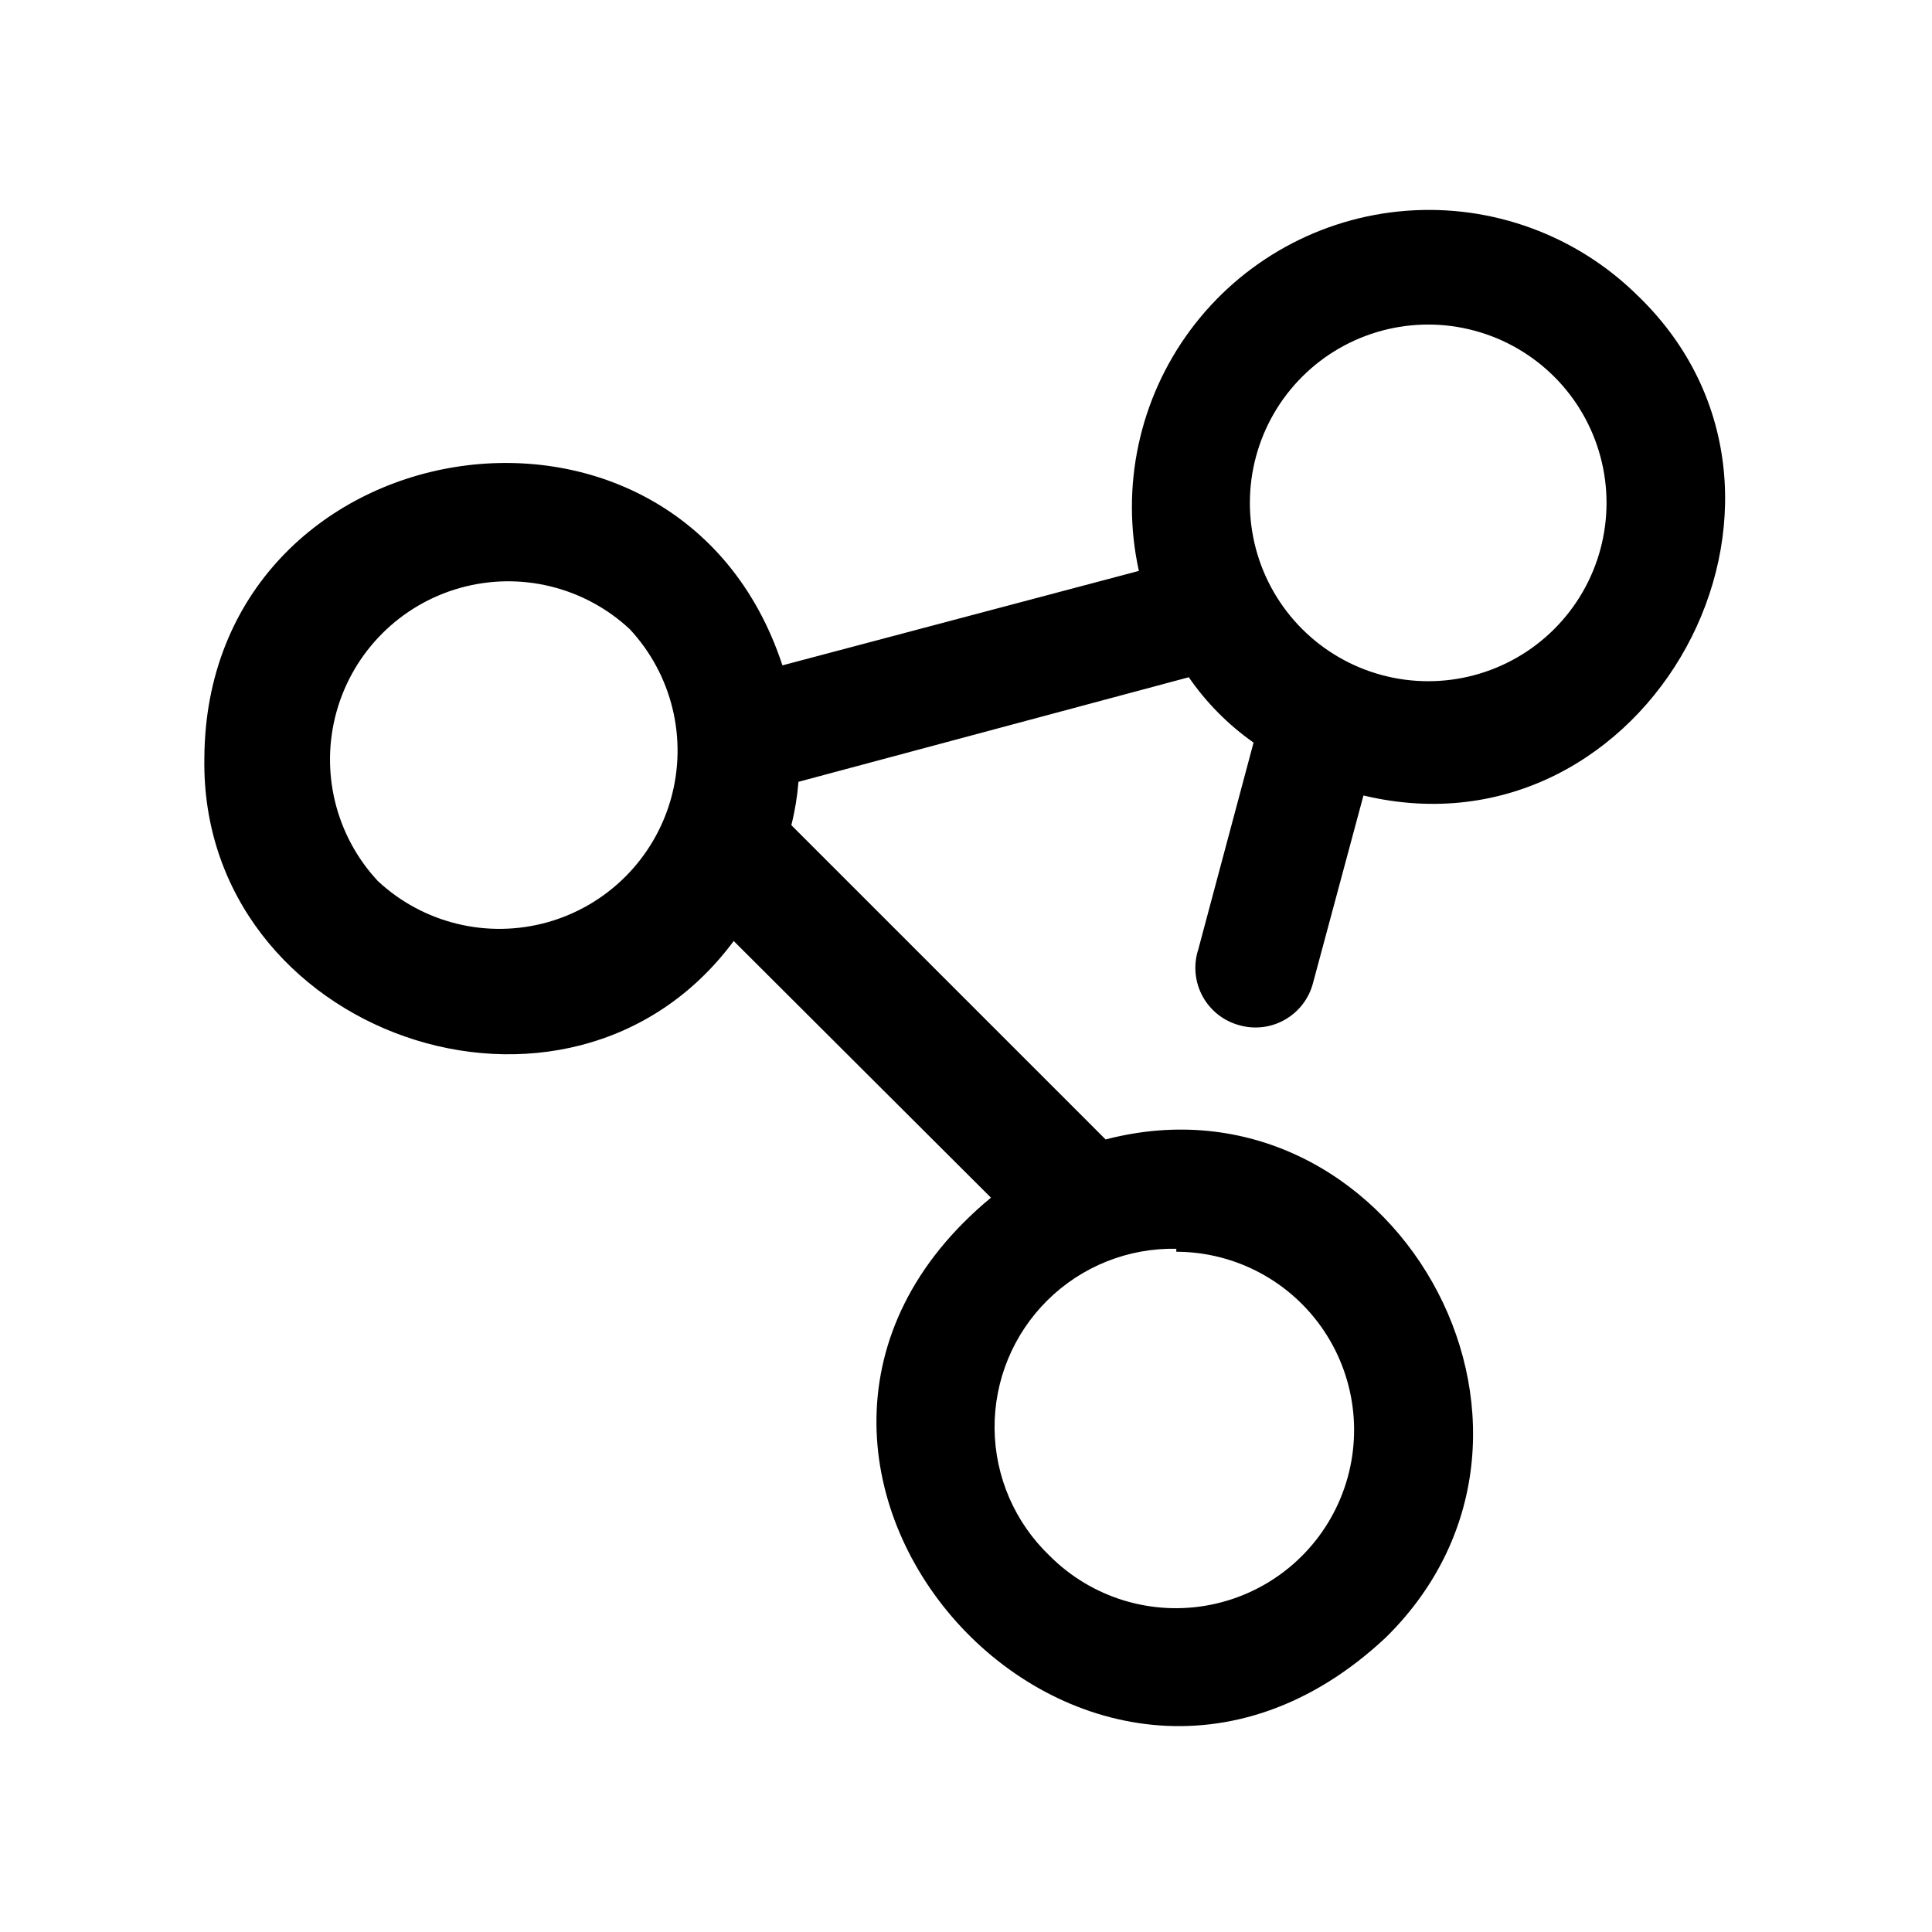
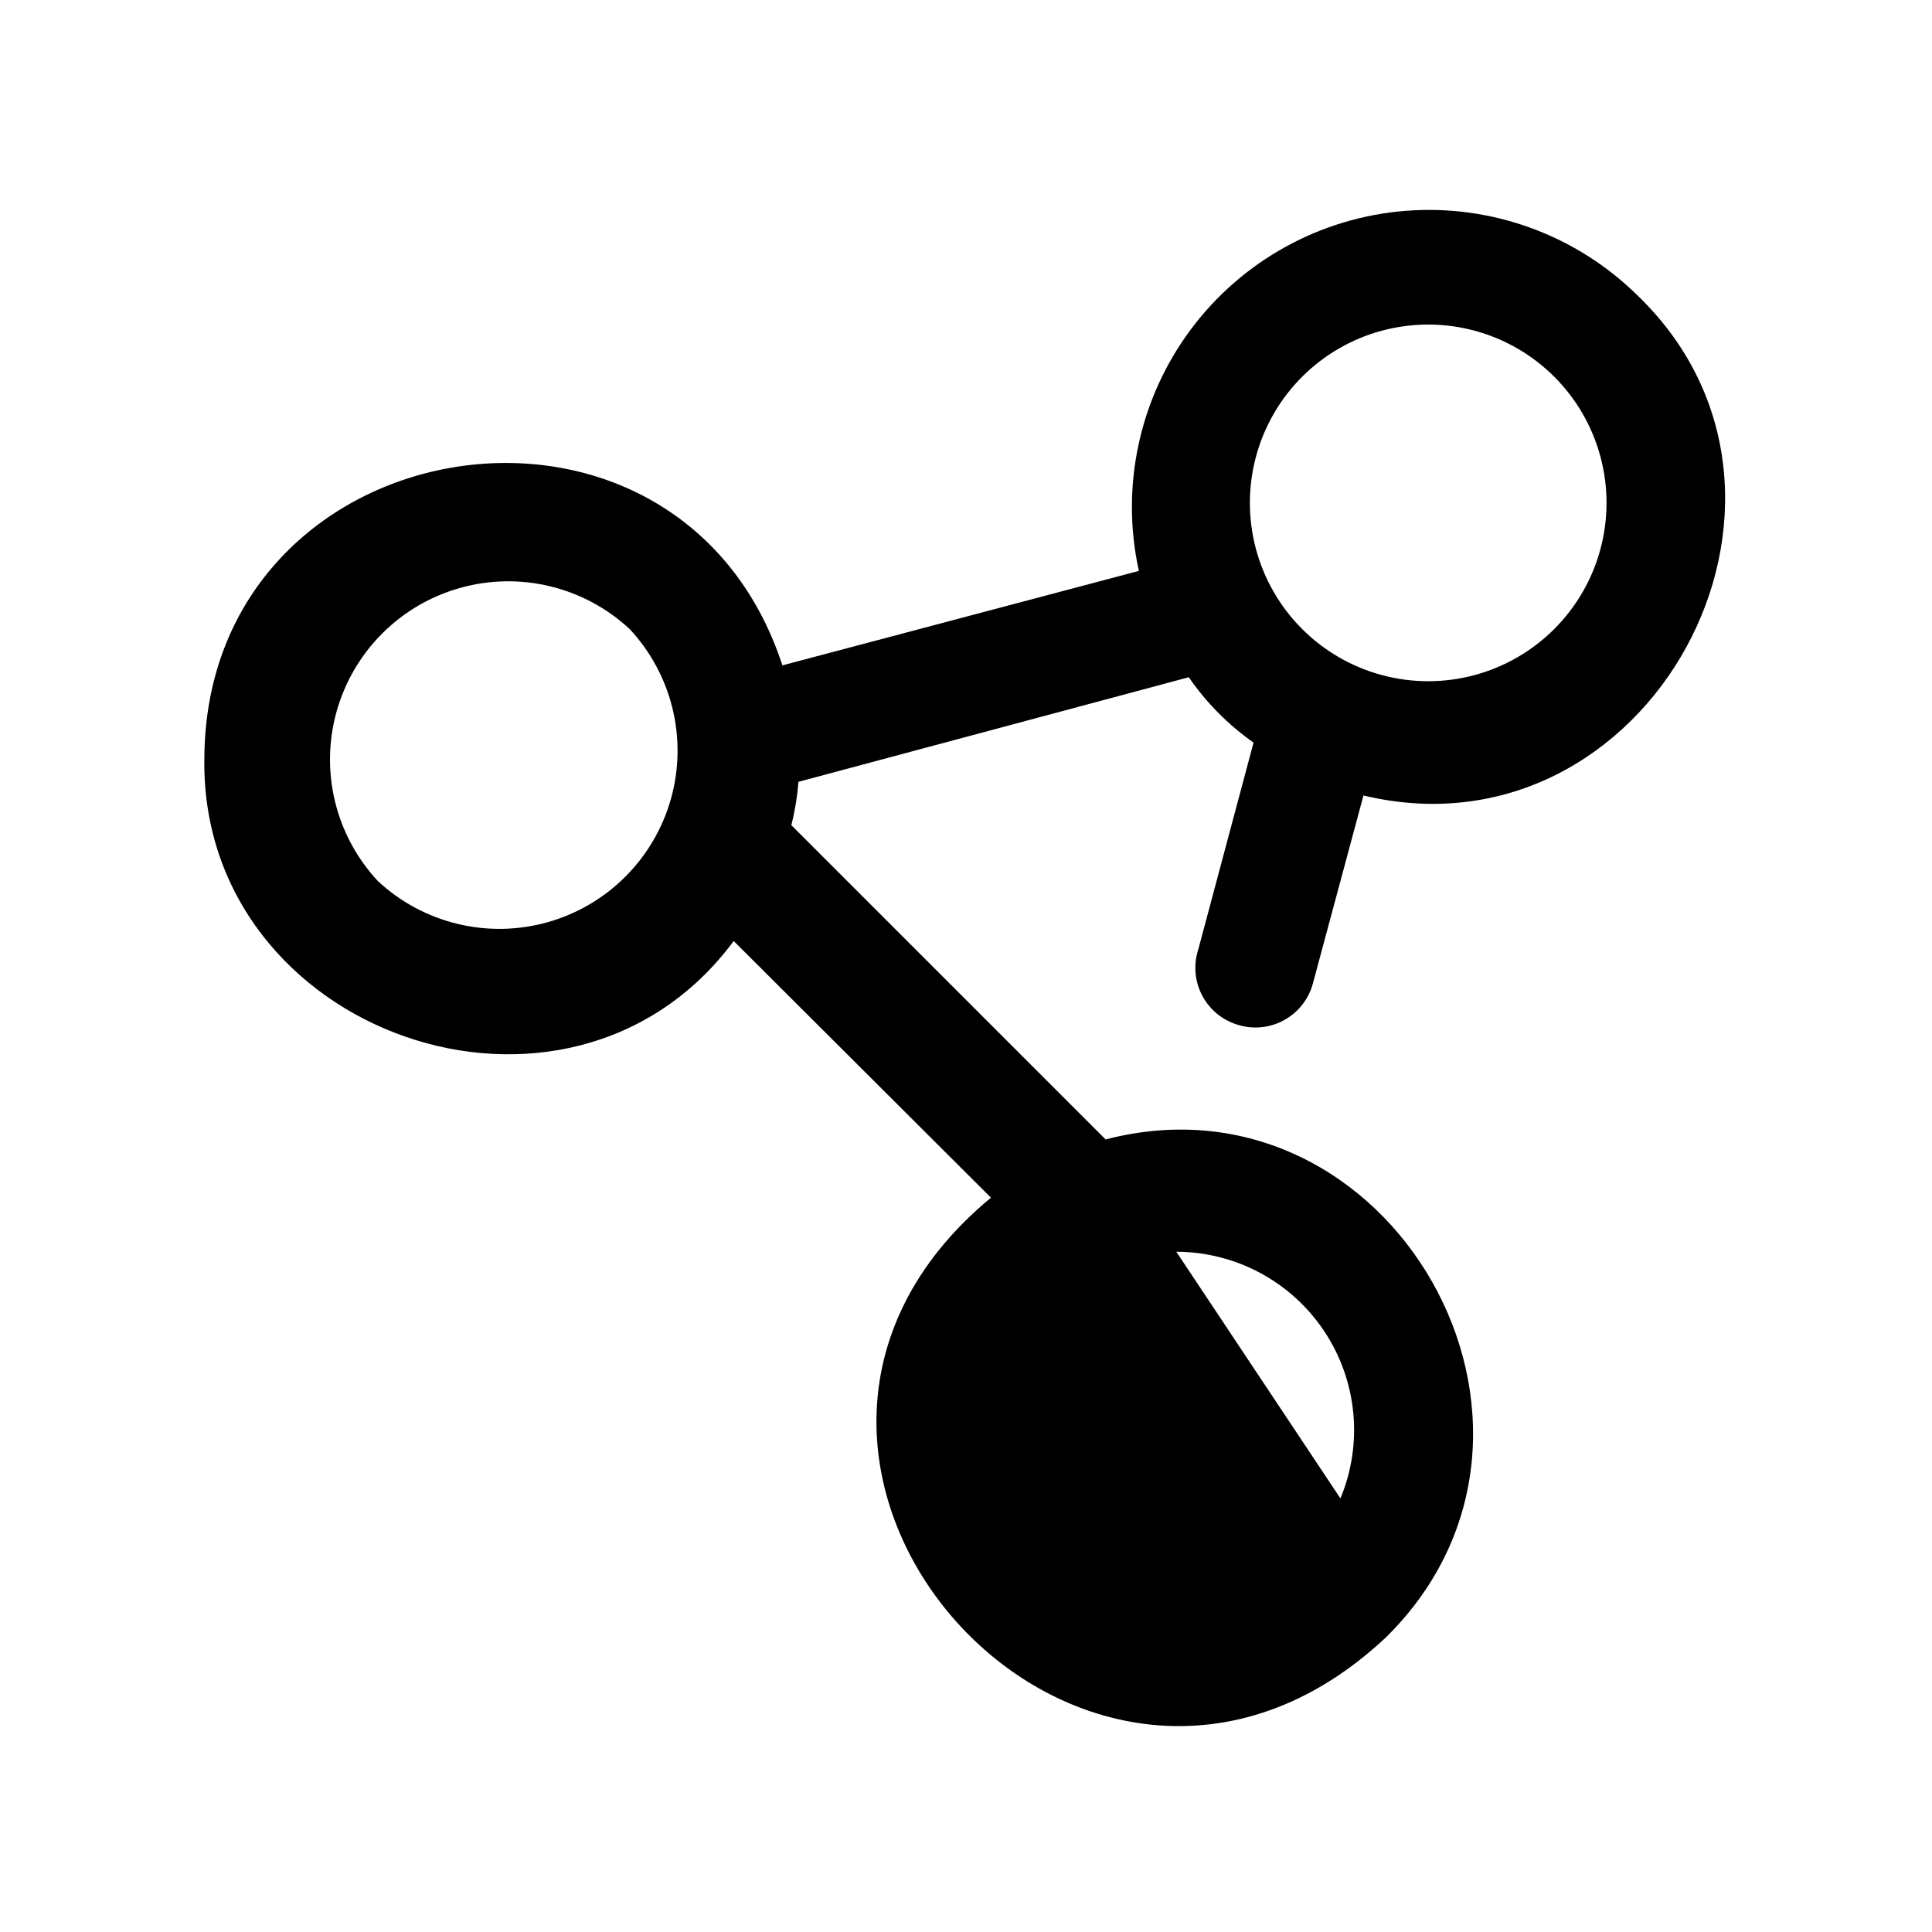
<svg xmlns="http://www.w3.org/2000/svg" fill="#000000" width="800px" height="800px" version="1.1" viewBox="144 144 512 512">
-   <path d="m472.58 415.74c4.051 1.105 8.375 0.547 12.012-1.555 3.637-2.098 6.285-5.562 7.356-9.625l13.383-49.75c75.57 18.105 128.31-78.719 72.738-132.41h-0.004c-16.211-16.047-38.586-24.27-61.332-22.543-22.746 1.727-43.621 13.234-57.227 31.543-13.605 18.309-18.602 41.617-13.691 63.895l-94.465 25.031c-27.711-84.387-152.72-63.922-153.19 24.562-1.258 73.211 96.512 107.53 140.28 48.492l68.172 68.016c-84.07 69.586 24.879 191.45 104.7 116.5 56.207-55.418 1.258-151.61-74.312-131.93l-83.285-83.285v-0.004c0.949-3.769 1.578-7.613 1.891-11.492l103.44-27.711v0.004c4.644 6.746 10.457 12.609 17.16 17.316l-14.641 54.789c-1.359 4.133-0.941 8.645 1.145 12.465 2.09 3.816 5.664 6.598 9.875 7.688zm-16.848 59.984h0.004c15.766 0.039 30.473 7.941 39.207 21.07s10.34 29.746 4.285 44.305c-6.059 14.559-18.977 25.133-34.445 28.191-15.469 3.059-31.441-1.801-42.582-12.957-9.234-8.809-14.512-20.98-14.629-33.742-0.113-12.762 4.938-25.027 14.012-34.004 9.07-8.977 21.391-13.902 34.152-13.648zm-211.6-98.242c-11.234-12.055-15.371-29.094-10.922-44.961 4.453-15.863 16.852-28.262 32.715-32.715 15.867-4.449 32.906-0.312 44.961 10.922 11.234 12.055 15.371 29.094 10.922 44.957-4.453 15.867-16.852 28.266-32.715 32.719-15.867 4.449-32.906 0.312-44.961-10.922zm244.98-133.67c11.953-11.922 29.359-16.566 45.664-12.176 16.301 4.387 29.027 17.141 33.375 33.457 4.352 16.312-0.332 33.707-12.285 45.633s-29.359 16.566-45.66 12.176c-16.305-4.387-29.027-17.141-33.379-33.453-4.352-16.316 0.332-33.711 12.285-45.637z" />
+   <path d="m472.58 415.74c4.051 1.105 8.375 0.547 12.012-1.555 3.637-2.098 6.285-5.562 7.356-9.625l13.383-49.75c75.57 18.105 128.31-78.719 72.738-132.41h-0.004c-16.211-16.047-38.586-24.27-61.332-22.543-22.746 1.727-43.621 13.234-57.227 31.543-13.605 18.309-18.602 41.617-13.691 63.895l-94.465 25.031c-27.711-84.387-152.72-63.922-153.19 24.562-1.258 73.211 96.512 107.53 140.28 48.492l68.172 68.016c-84.07 69.586 24.879 191.45 104.7 116.5 56.207-55.418 1.258-151.61-74.312-131.93l-83.285-83.285v-0.004c0.949-3.769 1.578-7.613 1.891-11.492l103.44-27.711v0.004c4.644 6.746 10.457 12.609 17.16 17.316l-14.641 54.789c-1.359 4.133-0.941 8.645 1.145 12.465 2.09 3.816 5.664 6.598 9.875 7.688zm-16.848 59.984h0.004c15.766 0.039 30.473 7.941 39.207 21.07s10.34 29.746 4.285 44.305zm-211.6-98.242c-11.234-12.055-15.371-29.094-10.922-44.961 4.453-15.863 16.852-28.262 32.715-32.715 15.867-4.449 32.906-0.312 44.961 10.922 11.234 12.055 15.371 29.094 10.922 44.957-4.453 15.867-16.852 28.266-32.715 32.719-15.867 4.449-32.906 0.312-44.961-10.922zm244.98-133.67c11.953-11.922 29.359-16.566 45.664-12.176 16.301 4.387 29.027 17.141 33.375 33.457 4.352 16.312-0.332 33.707-12.285 45.633s-29.359 16.566-45.66 12.176c-16.305-4.387-29.027-17.141-33.379-33.453-4.352-16.316 0.332-33.711 12.285-45.637z" />
</svg>